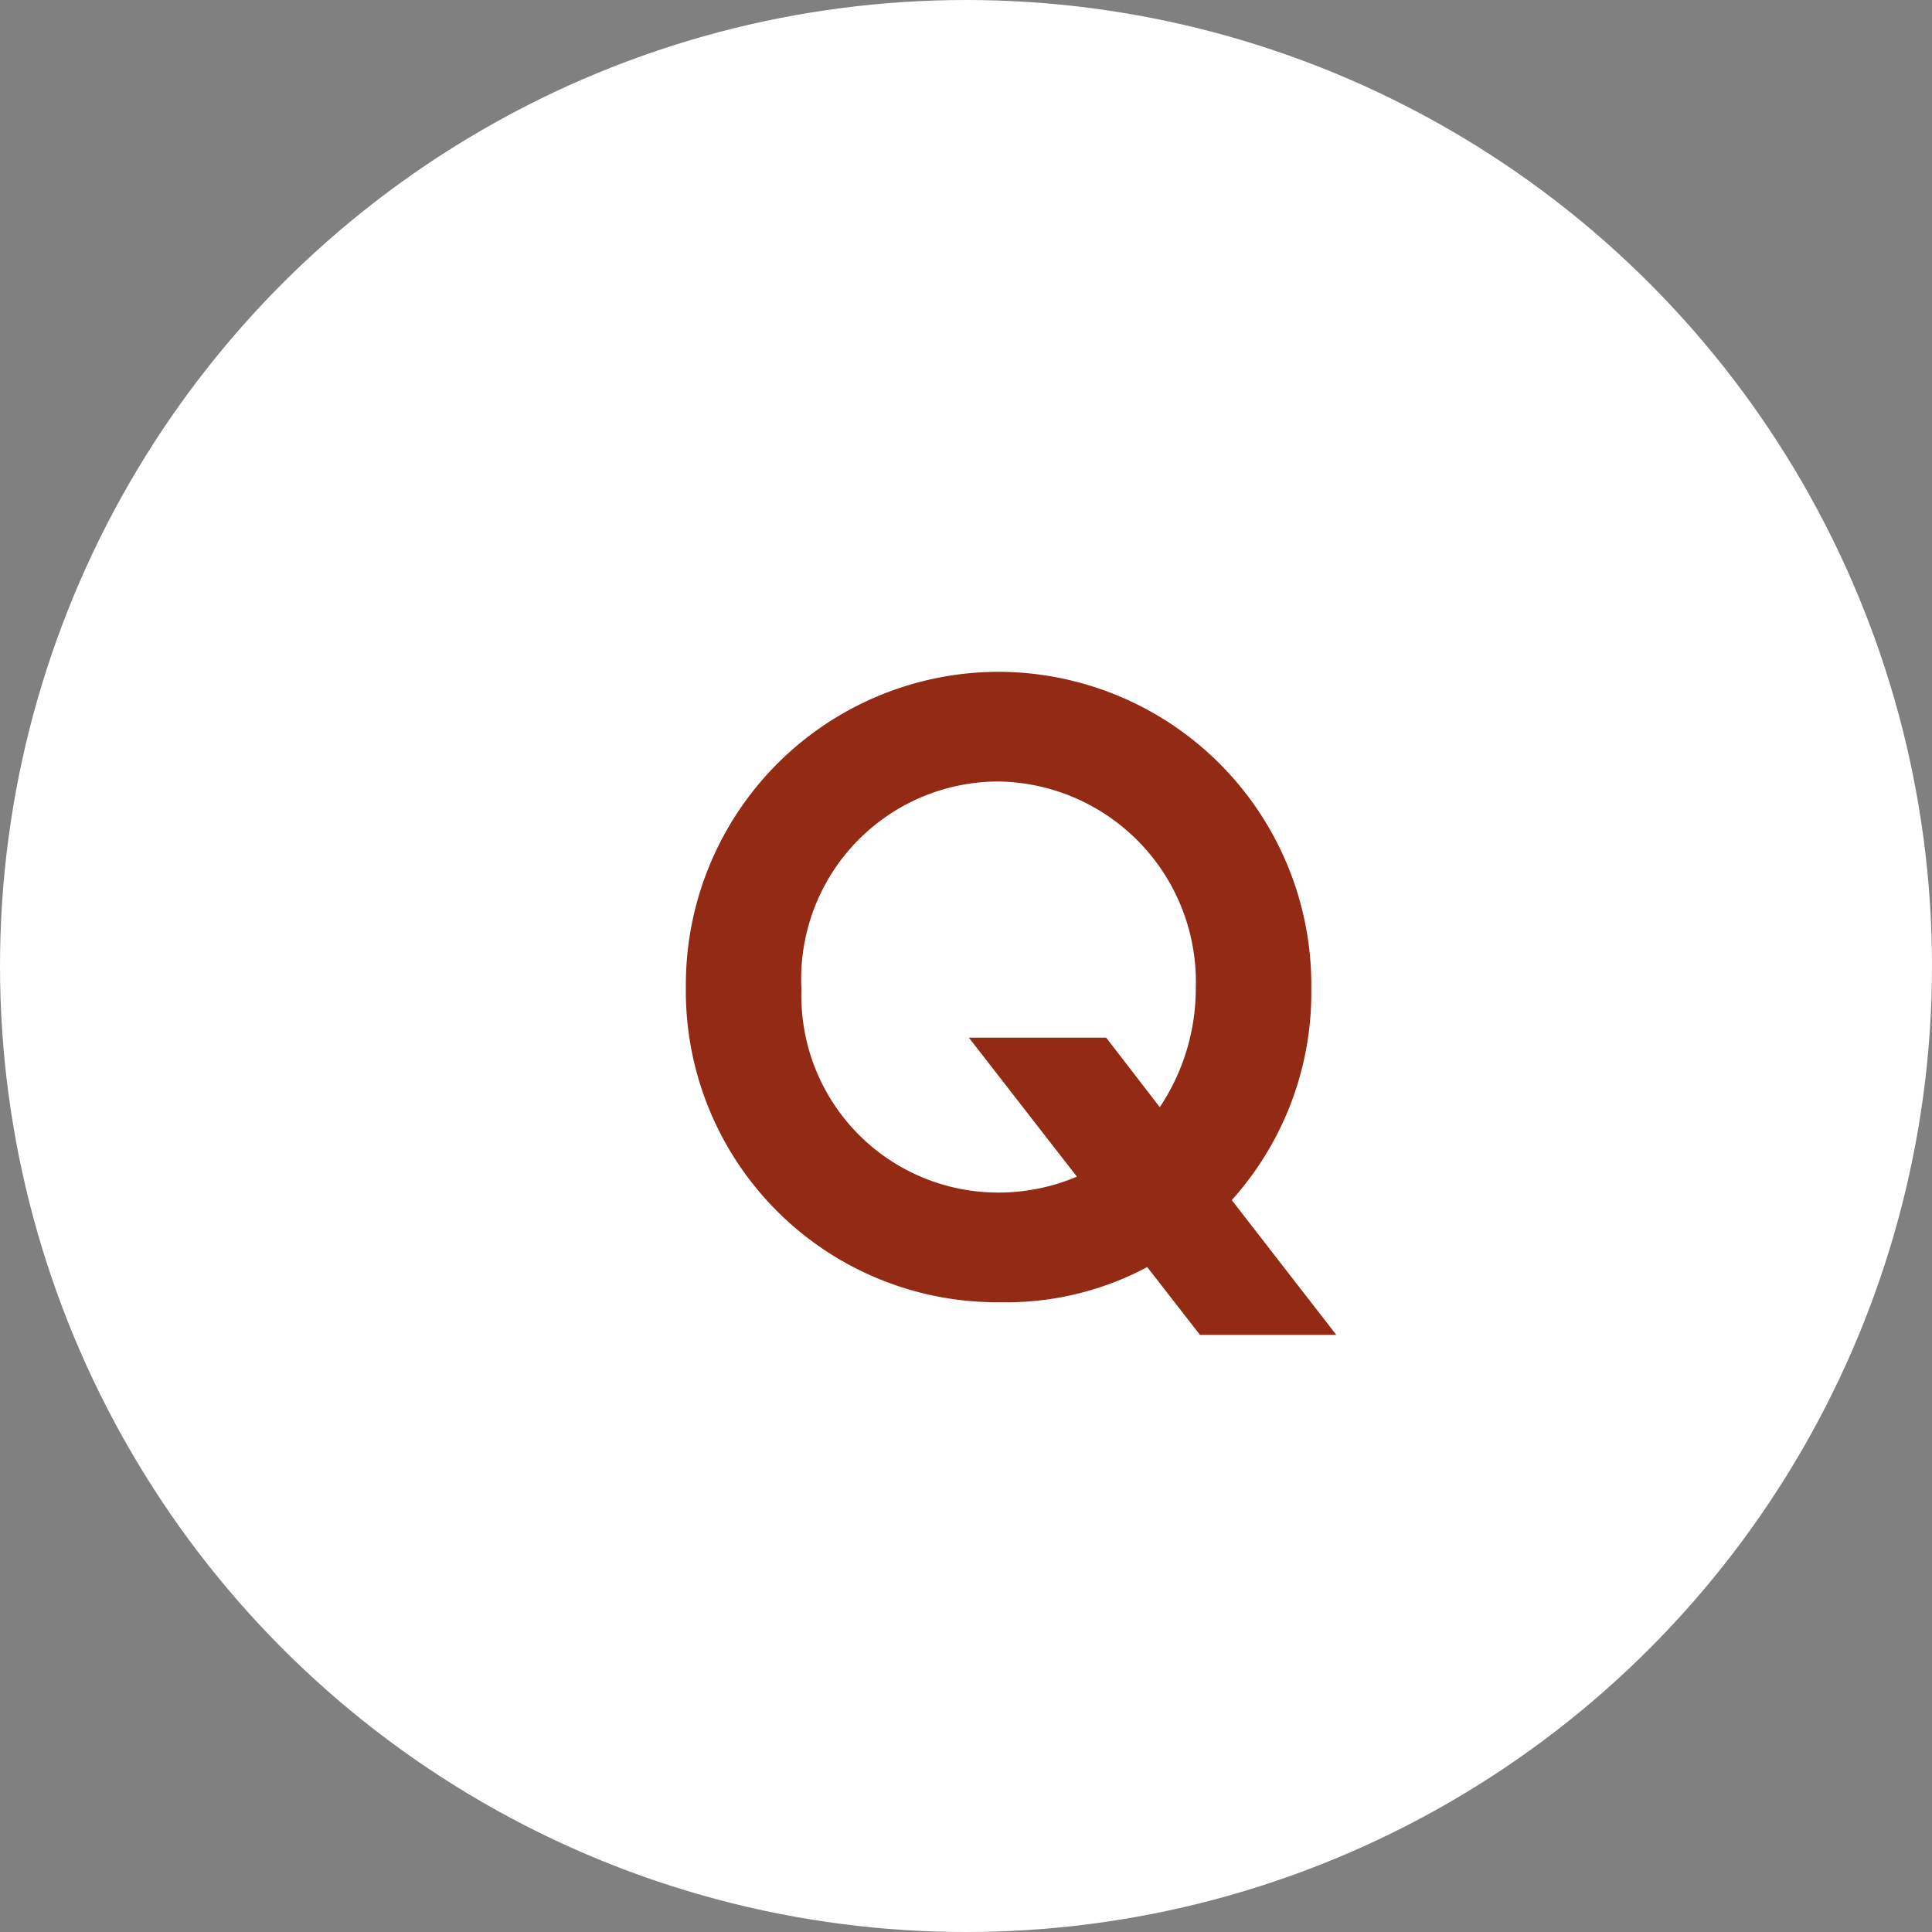
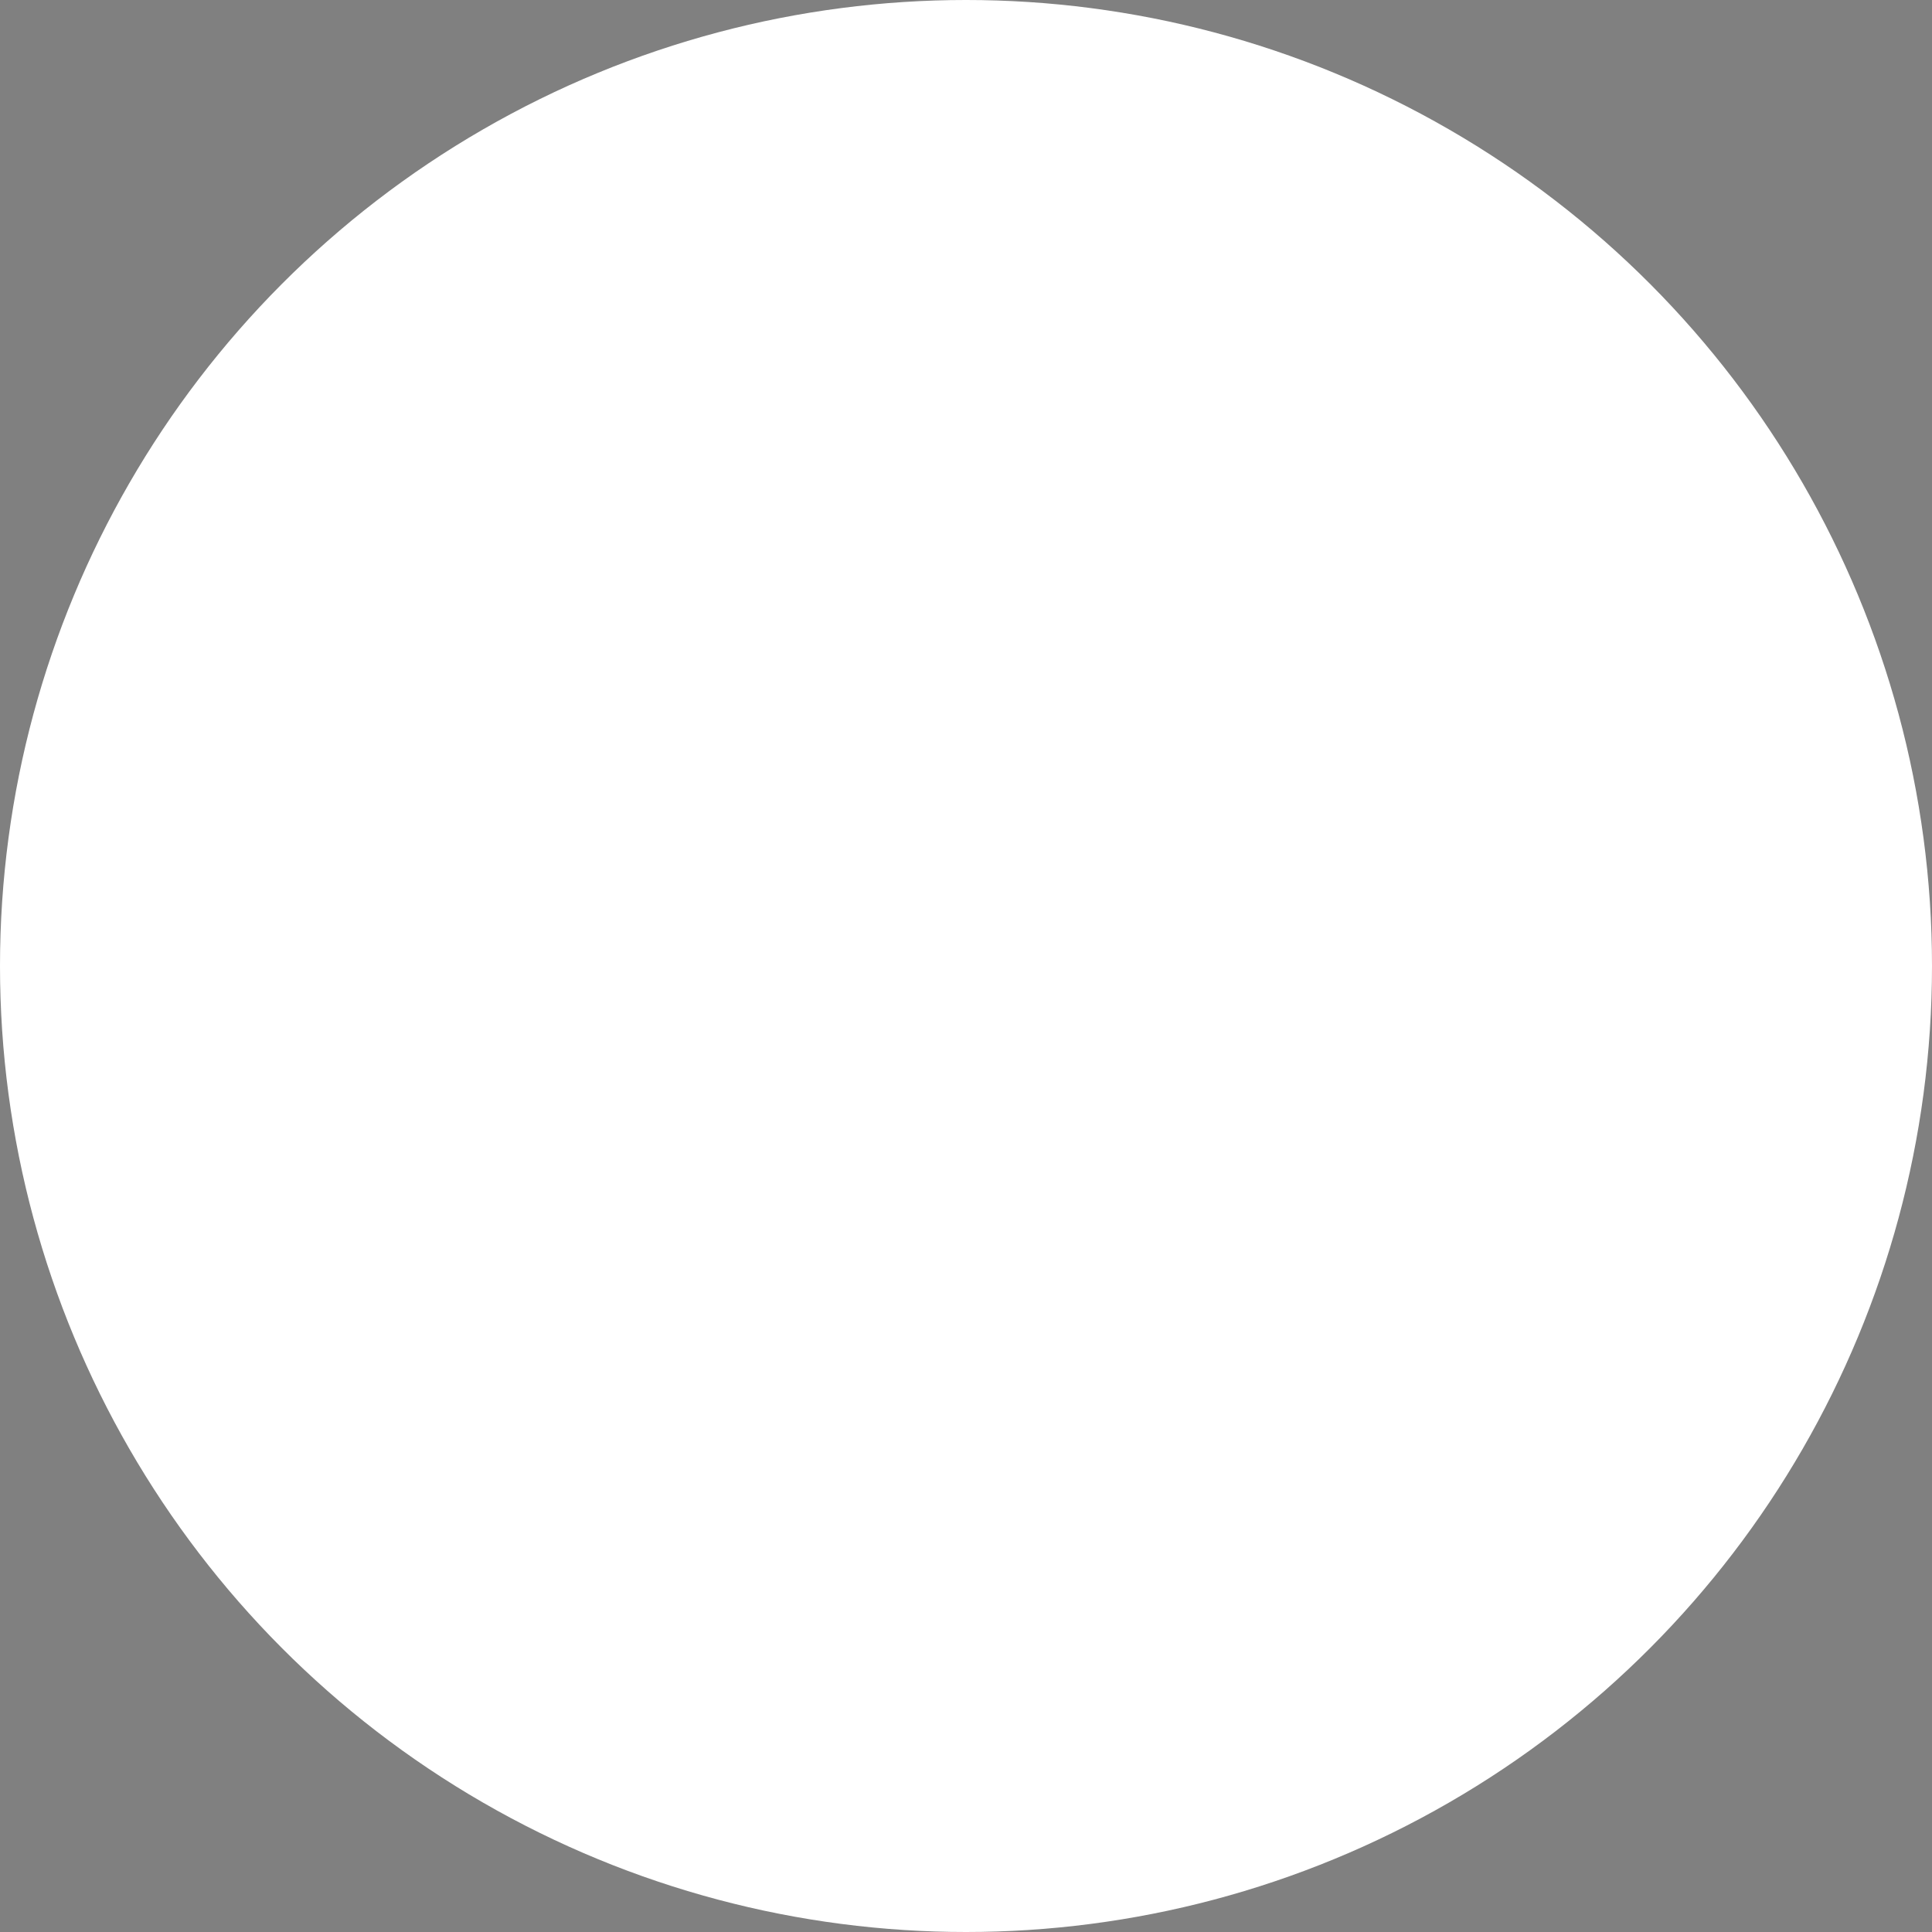
<svg xmlns="http://www.w3.org/2000/svg" width="60" height="60" viewBox="0 0 60 60">
  <rect x="0" y="0" width="60" height="60" fill="#808080" stroke="none" />
  <g id="グループ_891" data-name="グループ 891" transform="translate(-647 -629)">
    <circle id="楕円形_8" data-name="楕円形 8" cx="30" cy="30" r="30" transform="translate(647 629)" fill="#fff" />
-     <path id="パス_1630" data-name="パス 1630" d="M6.266,1.456H10.5L7.254-2.73a9.636,9.636,0,0,0,2.47-6.552,9.732,9.732,0,0,0-9.7-9.854A9.72,9.72,0,0,0-9.7-9.36,9.667,9.667,0,0,0,.052.442,9.3,9.3,0,0,0,4.628-.65ZM3.354-7.774H-.91L2.444-3.458a6.249,6.249,0,0,1-2.392.494A6.113,6.113,0,0,1-6.11-9.282,6.128,6.128,0,0,1,.026-15.73a6.223,6.223,0,0,1,6.11,6.422A6.631,6.631,0,0,1,5.018-5.616Z" transform="translate(678 669)" fill="#932a13" />
  </g>
</svg>